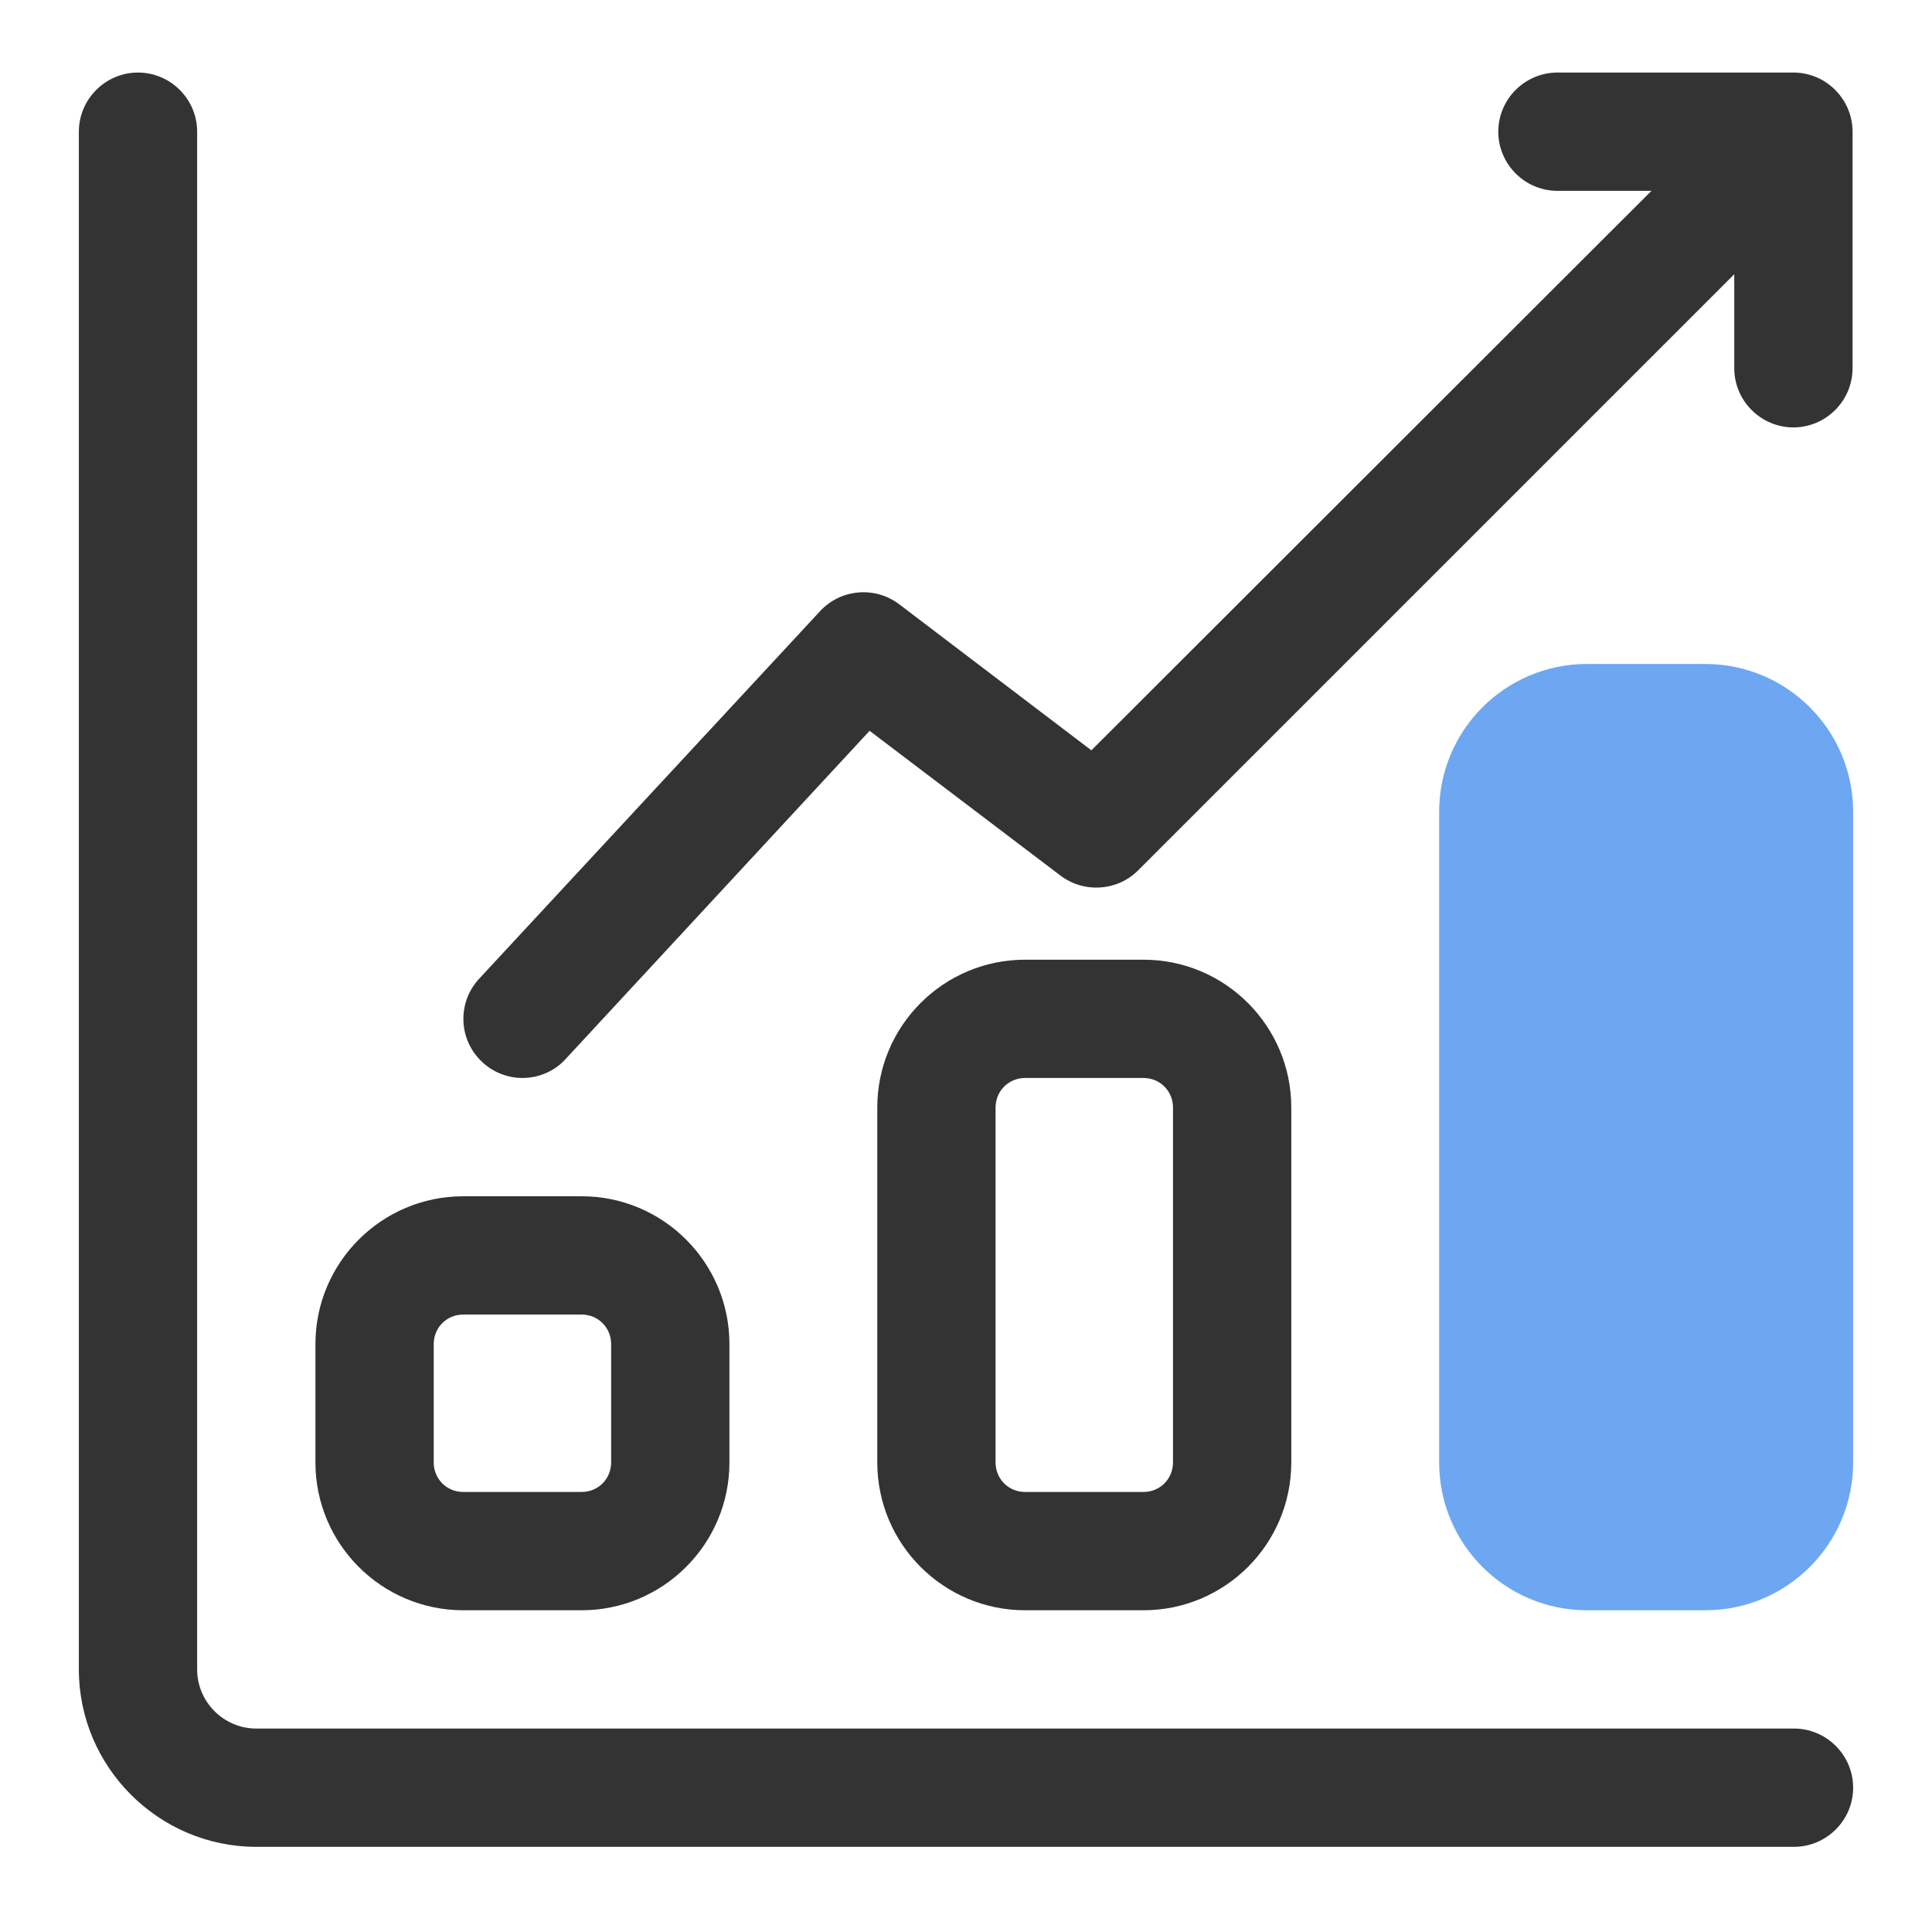
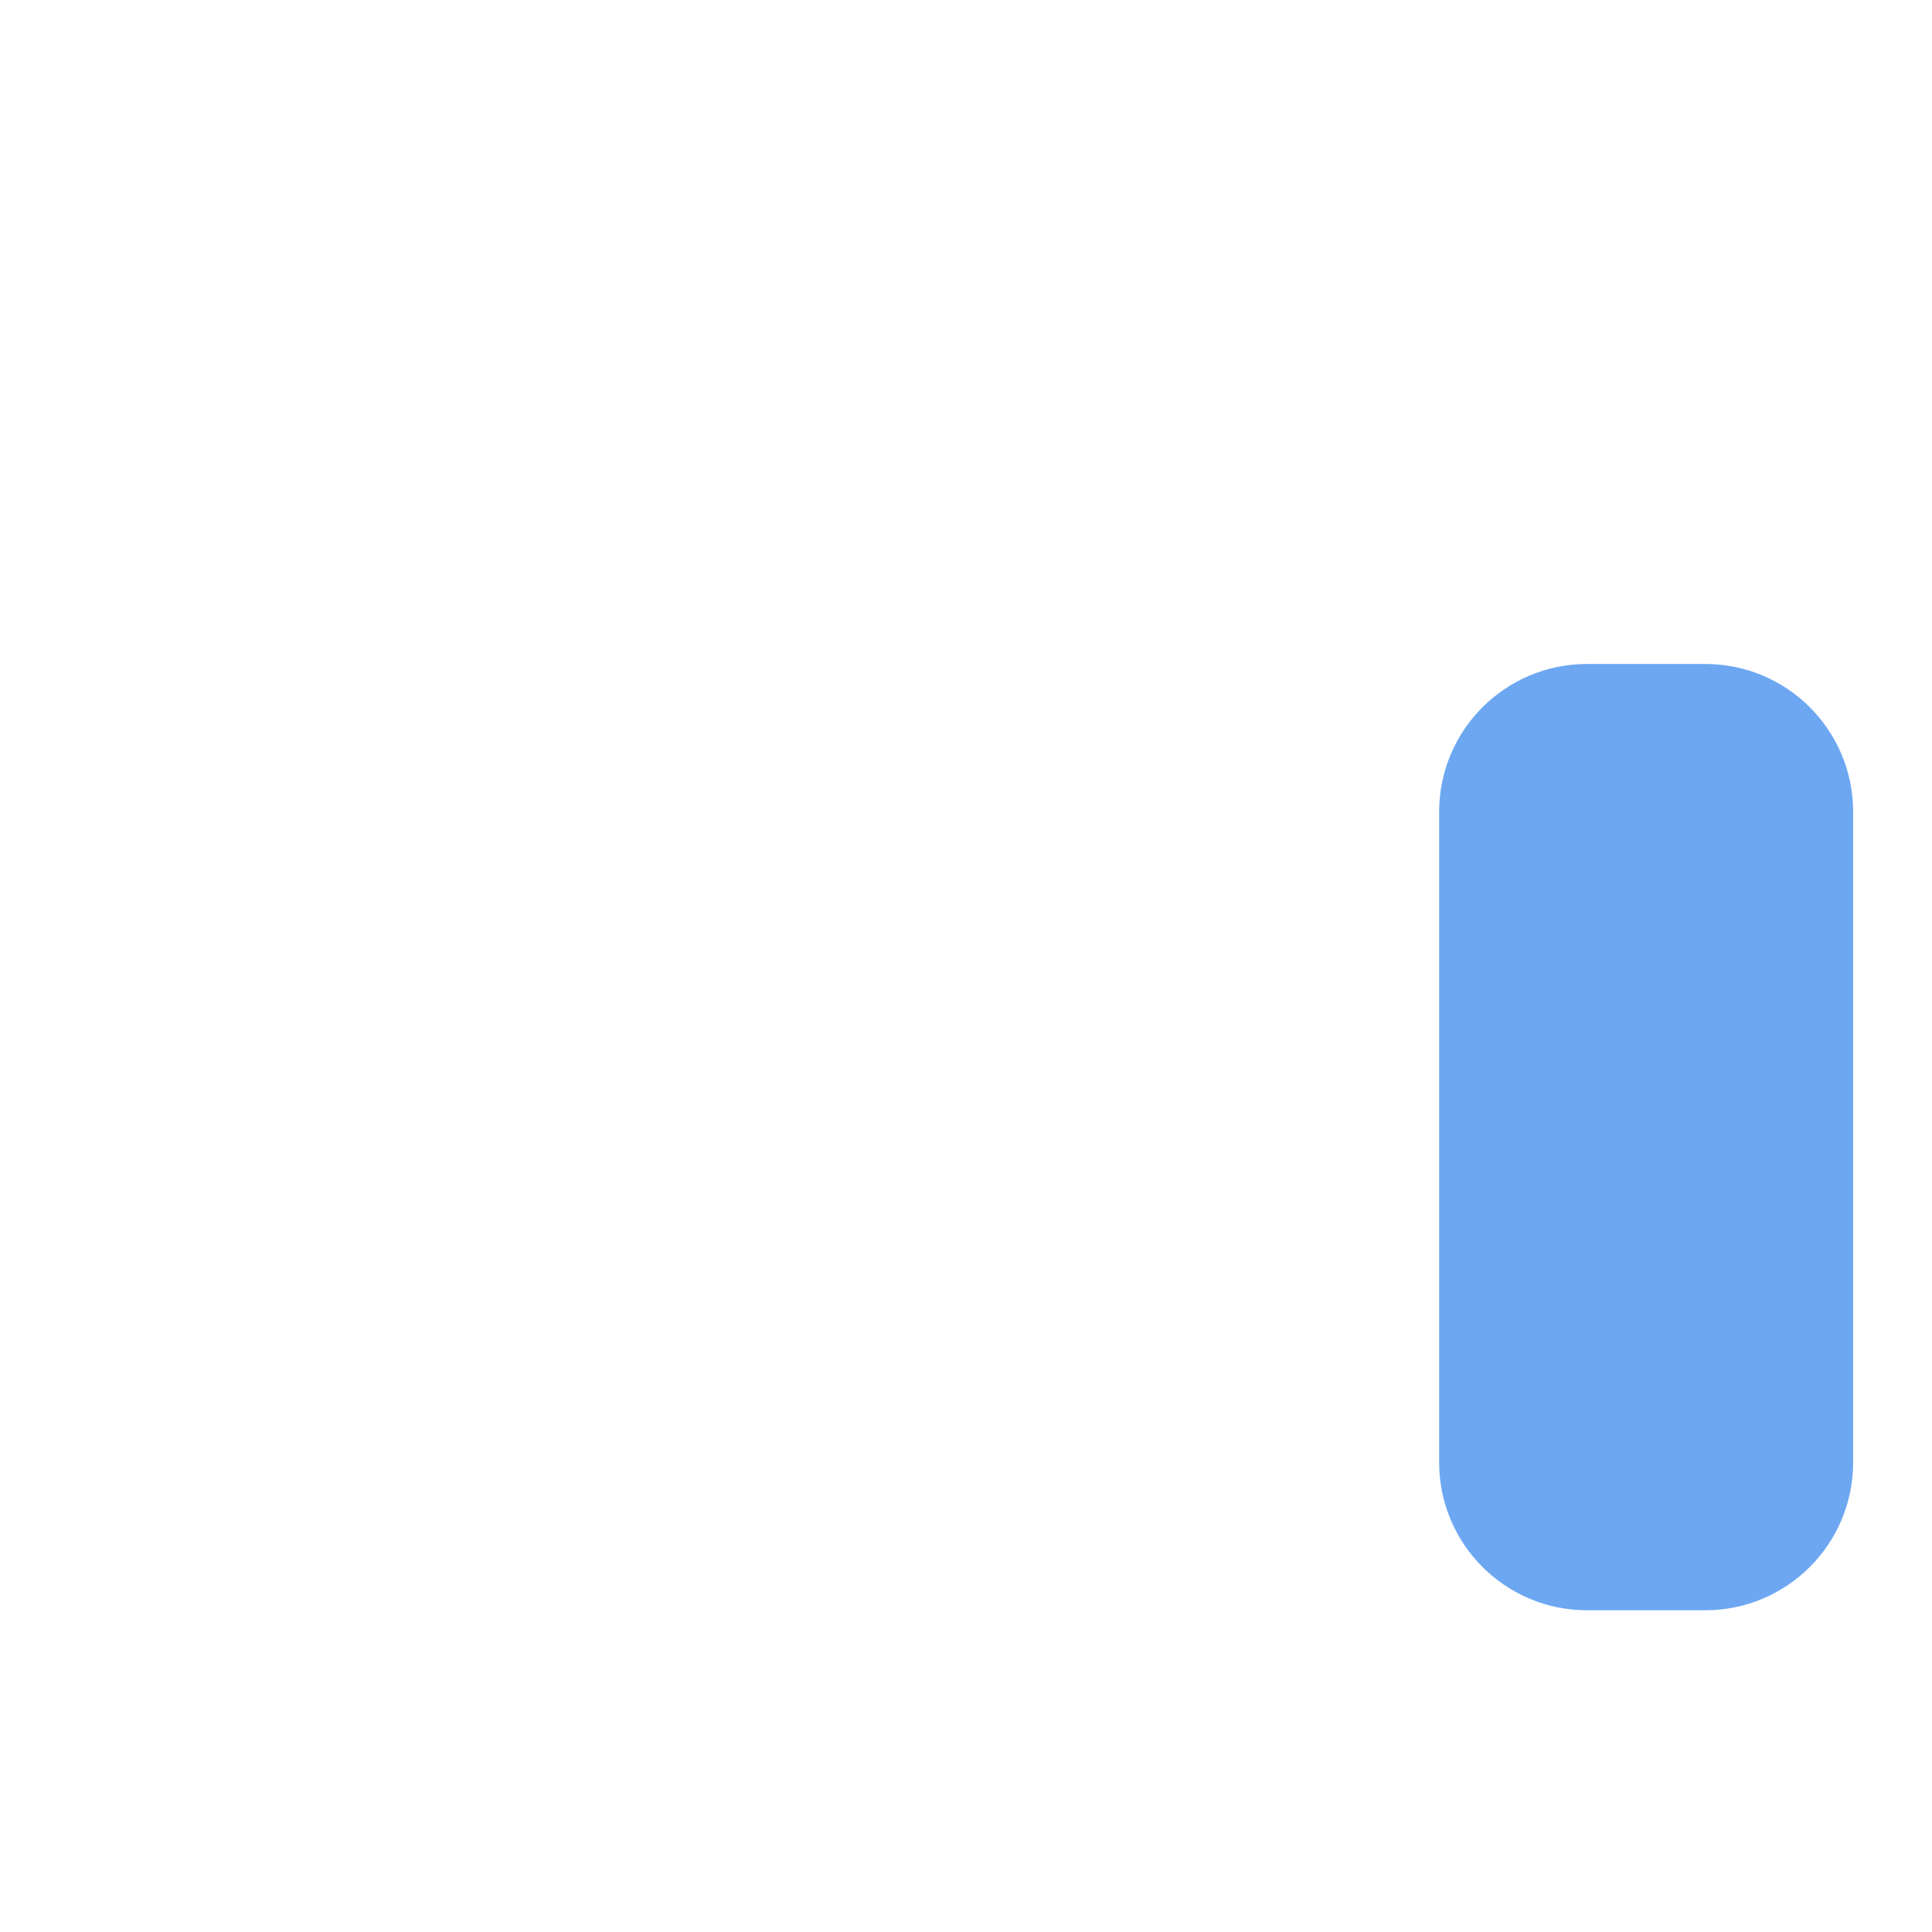
<svg xmlns="http://www.w3.org/2000/svg" width="49" height="49" viewBox="0 0 49 49" fill="none">
-   <path d="M45.5 43.84H6.5C5.675 43.84 5 43.165 5 42.34V3.34C5 2.515 4.325 1.84 3.5 1.84C2.675 1.84 2 2.515 2 3.34V42.34C2 44.815 4.025 46.84 6.5 46.84H45.5C46.325 46.84 47 46.165 47 45.34C47 44.515 46.325 43.84 45.5 43.84Z" fill="#333333" />
-   <path d="M29 40.84C31.07 40.84 32.75 39.16 32.75 37.09V28.09C32.75 26.02 31.07 24.34 29 24.34H26C23.93 24.34 22.25 26.02 22.25 28.09V37.09C22.25 39.16 23.93 40.84 26 40.84H29ZM25.25 37.09V28.09C25.25 27.67 25.58 27.34 26 27.34H29C29.42 27.34 29.75 27.67 29.75 28.09V37.09C29.75 37.51 29.42 37.84 29 37.84H26C25.58 37.84 25.25 37.51 25.25 37.09Z" fill="#333333" />
-   <path d="M11.75 40.84H14.75C16.82 40.84 18.5 39.16 18.5 37.09V34.09C18.5 32.02 16.82 30.34 14.75 30.34H11.75C9.68 30.34 8 32.02 8 34.09V37.09C8 39.16 9.68 40.84 11.75 40.84ZM11 34.09C11 33.67 11.33 33.34 11.75 33.34H14.75C15.17 33.34 15.5 33.67 15.5 34.09V37.09C15.5 37.51 15.17 37.84 14.75 37.84H11.75C11.33 37.84 11 37.51 11 37.09V34.09Z" fill="#333333" />
-   <path d="M45.5 1.84H39.5C38.675 1.84 38 2.515 38 3.34C38 4.165 38.675 4.84 39.5 4.84H41.885L27.68 19.03L22.805 15.325C22.19 14.86 21.32 14.935 20.795 15.505L12.155 24.82C11.585 25.435 11.63 26.38 12.23 26.935C12.515 27.205 12.89 27.34 13.25 27.34C13.655 27.34 14.06 27.175 14.345 26.86L22.055 18.535L26.9 22.21C27.5 22.66 28.34 22.6 28.865 22.075L43.985 6.955V9.34C43.985 10.165 44.66 10.84 45.485 10.84C46.31 10.84 46.985 10.165 46.985 9.34V3.34C46.985 2.515 46.31 1.84 45.485 1.84H45.5Z" fill="#333333" />
  <path d="M43.25 16.84H40.25C38.179 16.84 36.5 18.519 36.5 20.59V37.09C36.5 39.161 38.179 40.84 40.25 40.84H43.25C45.321 40.84 47 39.161 47 37.09V20.59C47 18.519 45.321 16.84 43.25 16.84Z" fill="#6DA7F2" />
</svg>